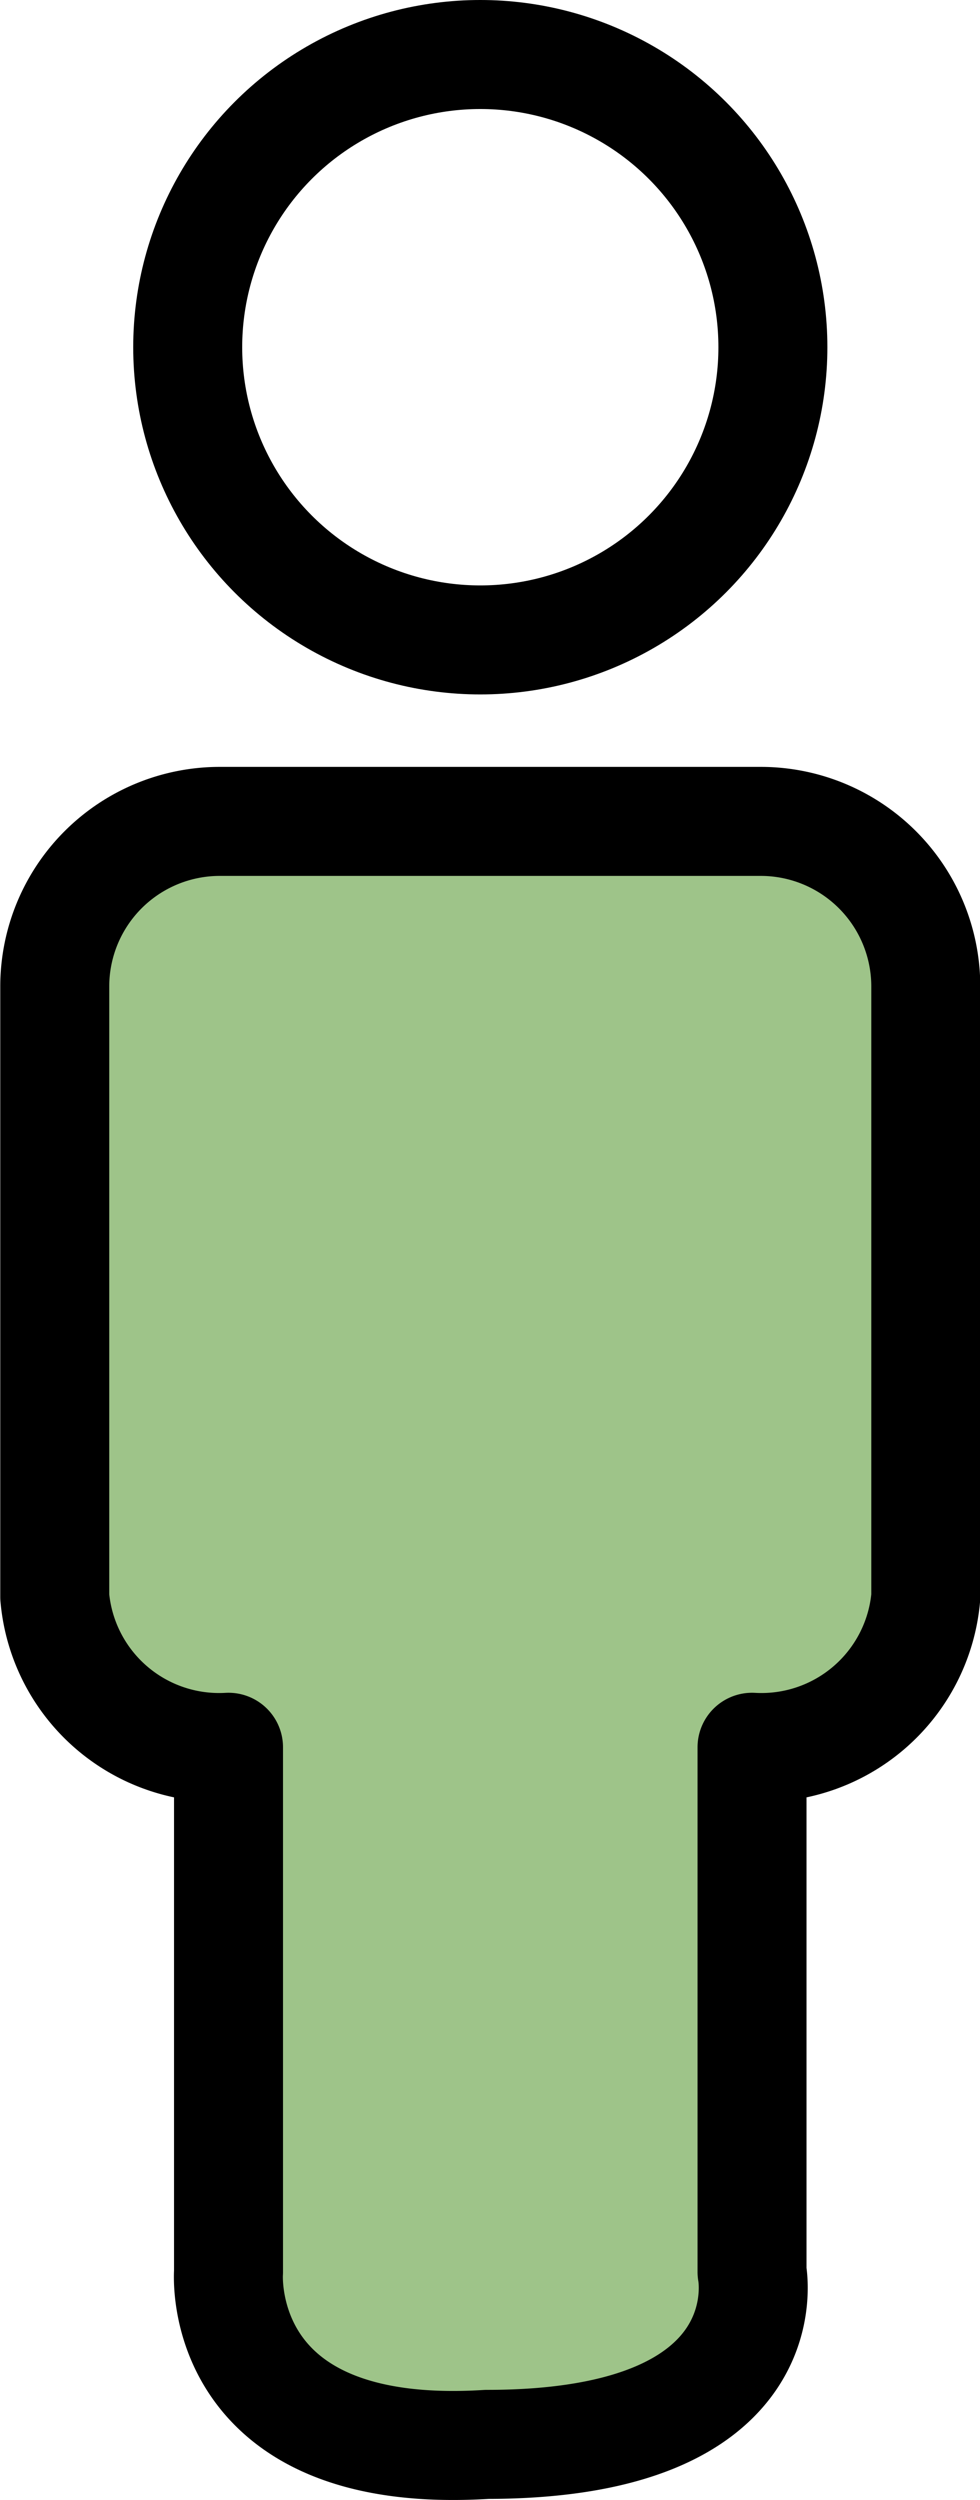
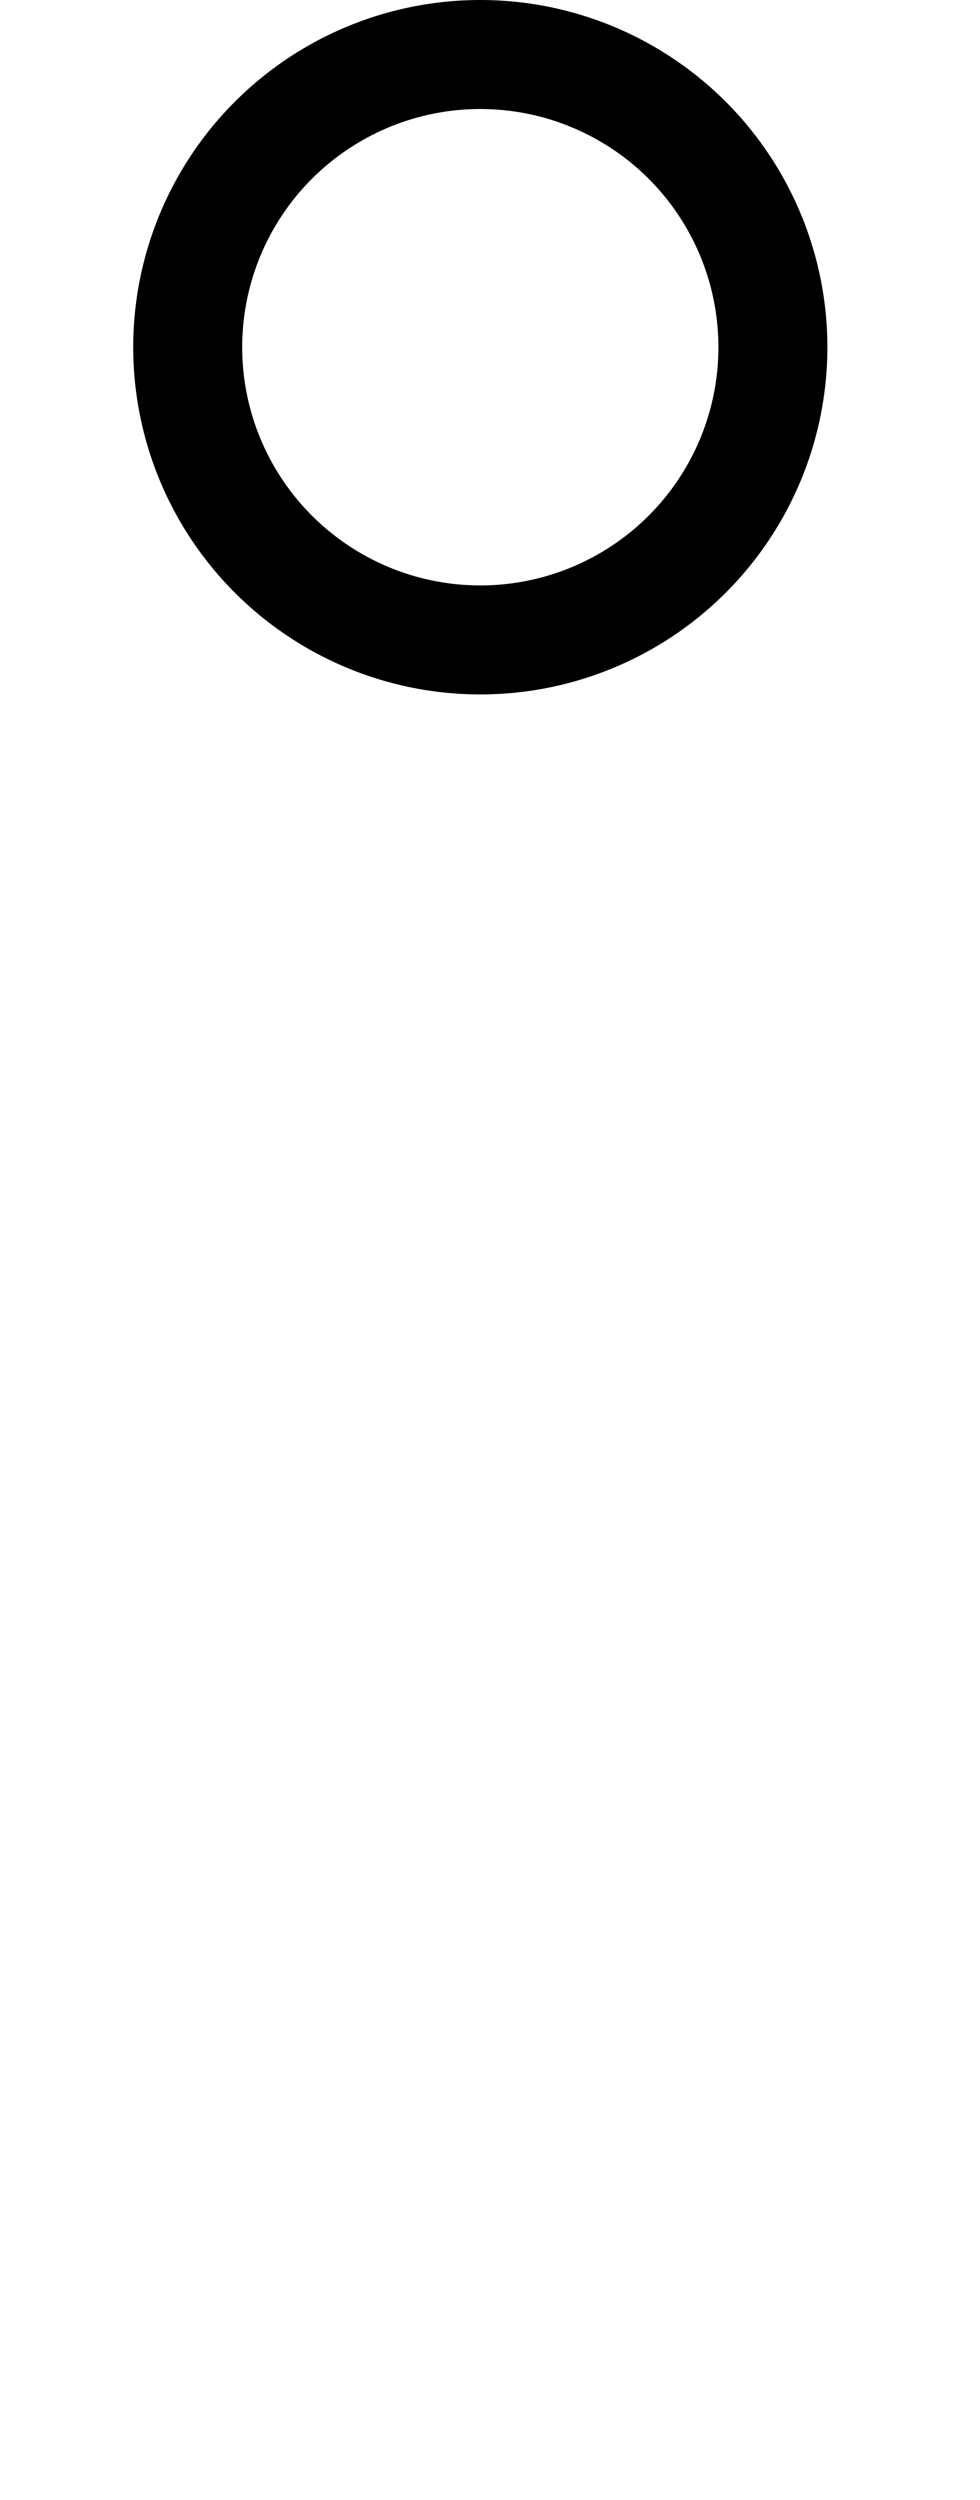
<svg xmlns="http://www.w3.org/2000/svg" width="17.986" height="45.865" viewBox="0 0 17.986 45.865">
  <g id="Group_15894" data-name="Group 15894" transform="translate(1 1)">
    <g id="Group_15892" data-name="Group 15892" transform="translate(0.793 14.507)">
-       <rect id="Rectangle_5224" data-name="Rectangle 5224" width="15.185" height="15.697" fill="#9ec489" />
-       <rect id="Rectangle_5225" data-name="Rectangle 5225" width="9.088" height="14.045" transform="translate(2.478 14.871)" fill="#9ec489" />
-     </g>
+       </g>
    <g id="Group_15893" data-name="Group 15893" transform="translate(0 0)">
      <circle id="Ellipse_1438" data-name="Ellipse 1438" cx="5.37" cy="5.37" r="5.37" transform="translate(2.445)" stroke-width="2" stroke="#000" stroke-linecap="round" stroke-linejoin="round" fill="none" />
-       <path id="Path_58374" data-name="Path 58374" d="M-376.3,635.05h5.139a3.029,3.029,0,0,1,3.032,3.032v11.195a3.028,3.028,0,0,1-3.189,2.759v9.625s.636,3.164-4.866,3.164c-5.015.314-4.742-3.164-4.742-3.164v-9.625a3.028,3.028,0,0,1-3.189-2.759V638.082a3.029,3.029,0,0,1,3.032-3.032h5.139" transform="translate(384.12 -620.981)" fill="none" stroke="#000" stroke-linecap="round" stroke-linejoin="round" stroke-width="2" />
    </g>
  </g>
</svg>